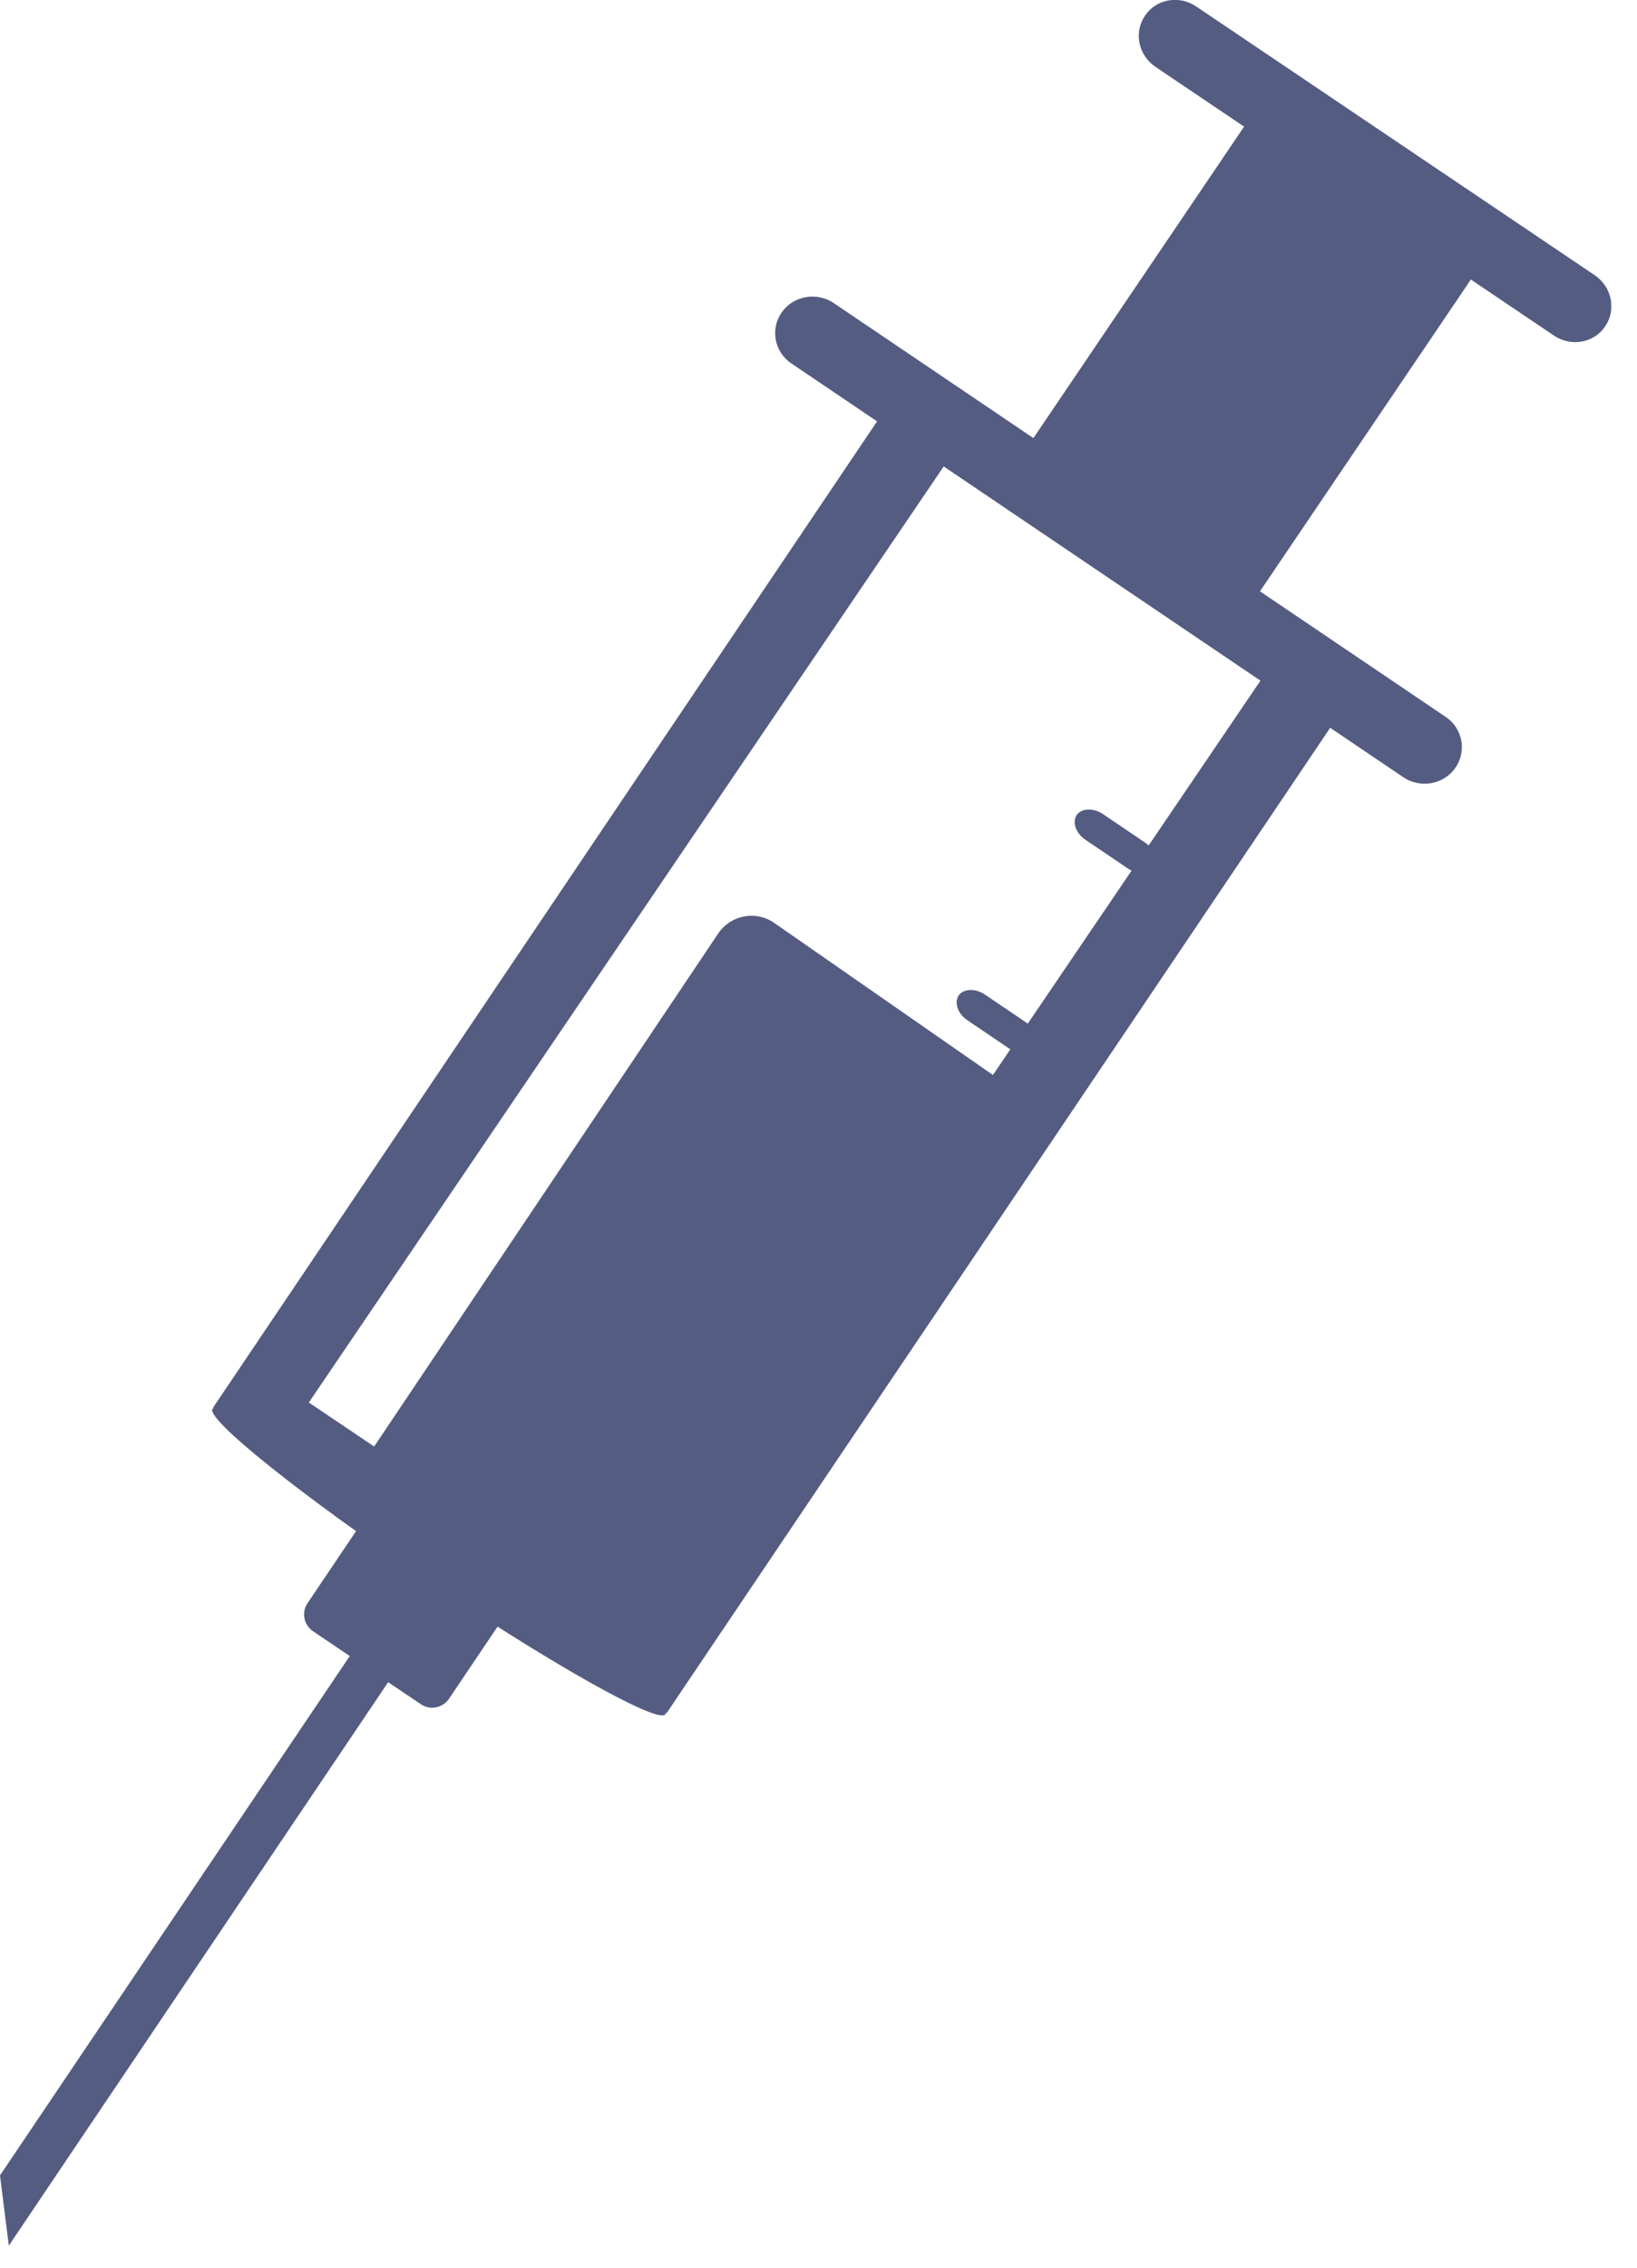
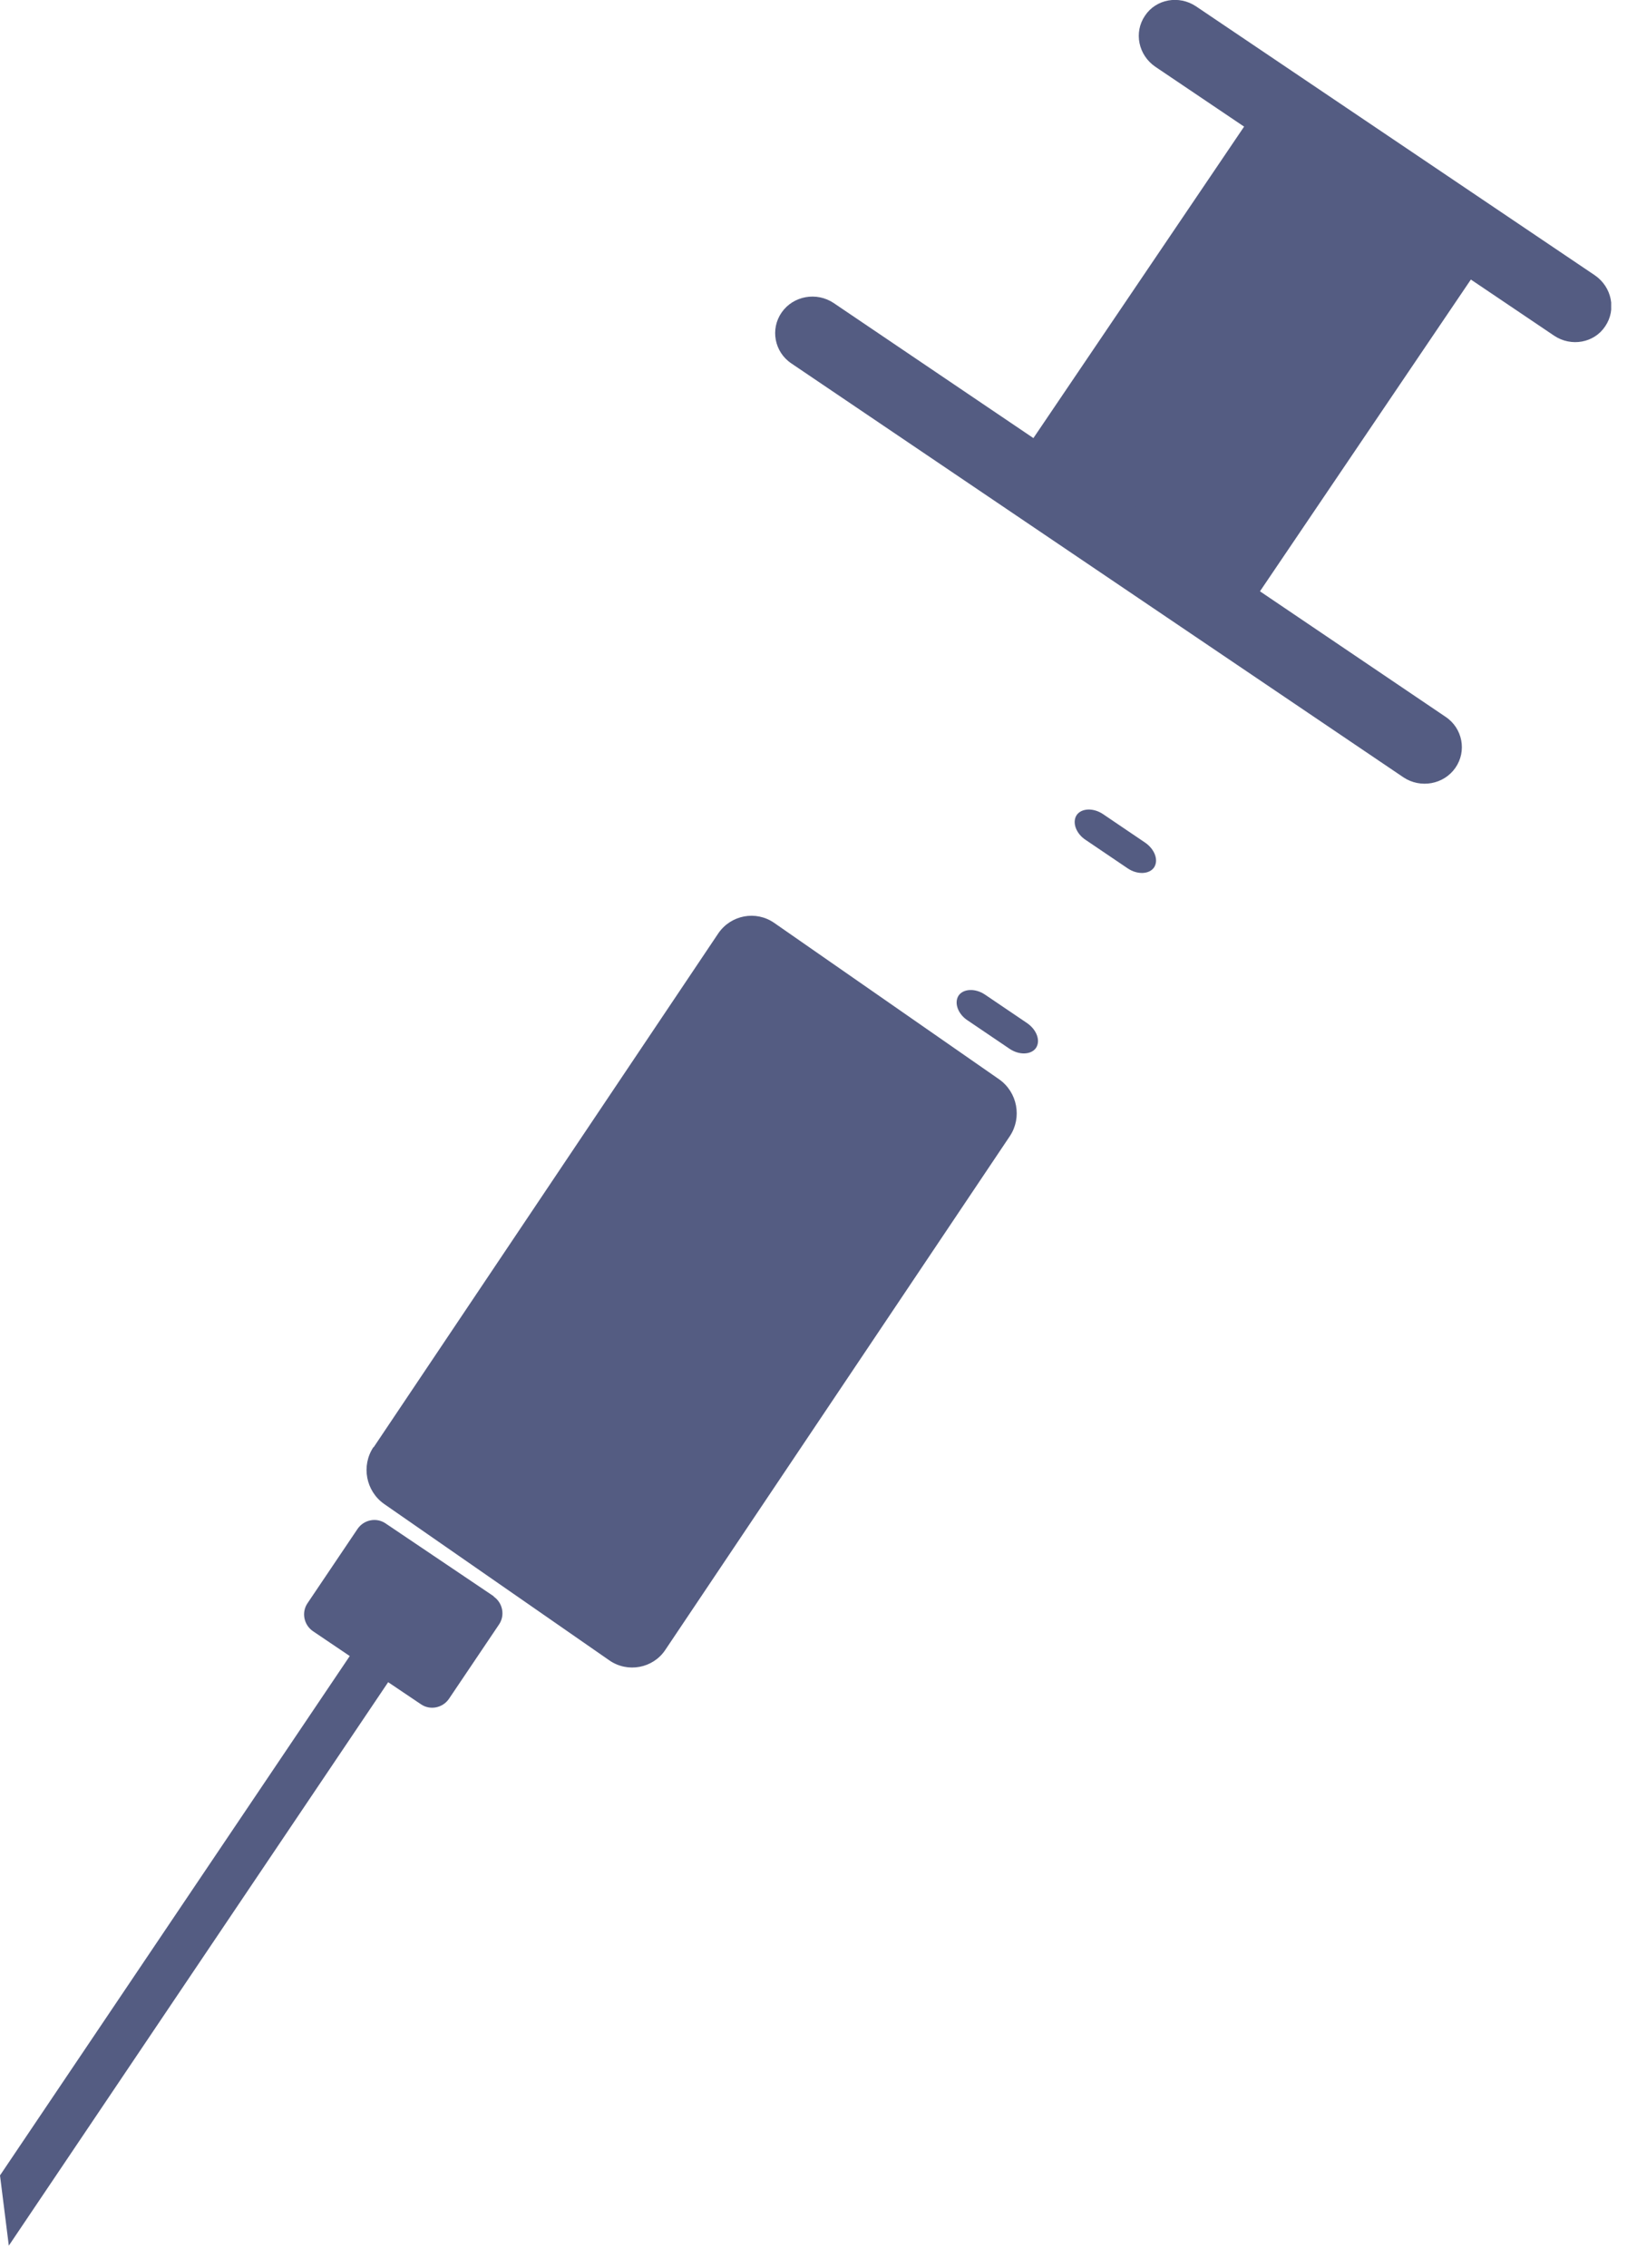
<svg xmlns="http://www.w3.org/2000/svg" width="52" height="72" viewBox="0 0 52 72" fill="none">
  <g id="Layer_4" clip-path="url(#clip0_189_4953)">
    <g id="Group">
      <path id="Vector" d="M50.99 10.36C51.35 9.83 51.2 9.11 50.66 8.74L37.99 0.2C37.45 -0.16 36.72 -0.03 36.37 0.5C36.01 1.03 36.16 1.75 36.7 2.12L49.37 10.66C49.91 11.02 50.64 10.89 50.99 10.36Z" fill="#545C82" />
      <path id="Vector_2" d="M46.95 8.54L39.77 3.65L32.63 14.2L39.81 19.09L46.95 8.54Z" fill="#545C82" />
      <path id="Vector_3" d="M46.23 24.38C46.6 23.85 46.46 23.12 45.92 22.76L26.48 9.62C25.94 9.26 25.2 9.39 24.83 9.92C24.46 10.45 24.6 11.18 25.14 11.54L44.58 24.68C45.12 25.04 45.86 24.91 46.23 24.38Z" fill="#545C82" />
    </g>
    <path id="Vector_4" d="M11.86 45.95C11.47 46.54 11.62 47.34 12.2 47.75L19.36 52.72C19.94 53.12 20.74 52.97 21.13 52.39L32.08 36.07C32.47 35.48 32.32 34.68 31.74 34.27L24.59 29.3C24.01 28.9 23.22 29.05 22.82 29.63L11.87 45.95H11.86Z" fill="#545C82" />
-     <path id="Vector_5" d="M42.62 22.53L40.42 21.05L19.88 51.31L9.81 44.53L30.35 14.26L28.23 12.83L6.77 44.69L6.8 44.71C6.8 44.71 6.76 44.71 6.75 44.73C6.53 45.05 9.58 47.49 13.55 50.17C17.1 52.56 20.19 54.34 20.97 54.46C21.06 54.47 21.12 54.46 21.14 54.43C21.14 54.42 21.14 54.39 21.14 54.38L21.17 54.4L42.63 22.55L42.62 22.53Z" fill="#545C82" />
    <g id="Group_2">
      <path id="Vector_6" d="M21.34 50.36C21.49 50.13 21.36 49.78 21.05 49.57L19.72 48.67C19.41 48.46 19.03 48.48 18.88 48.7C18.73 48.93 18.86 49.28 19.17 49.49L20.5 50.39C20.81 50.6 21.19 50.59 21.34 50.36Z" fill="#545C82" />
-       <path id="Vector_7" d="M25.19 44.62C25.34 44.39 25.21 44.04 24.9 43.83L23.57 42.93C23.26 42.72 22.88 42.74 22.73 42.96C22.58 43.19 22.71 43.55 23.02 43.76L24.35 44.65C24.66 44.86 25.04 44.85 25.19 44.62Z" fill="#545C82" />
-       <path id="Vector_8" d="M29 38.94C29.15 38.71 29.02 38.36 28.71 38.15L27.38 37.25C27.07 37.04 26.69 37.06 26.54 37.28C26.39 37.51 26.52 37.87 26.83 38.08L28.16 38.98C28.47 39.19 28.85 39.17 29 38.95V38.94Z" fill="#545C82" />
      <path id="Vector_9" d="M32.91 33.27C33.06 33.04 32.93 32.69 32.62 32.48L31.29 31.58C30.98 31.37 30.6 31.39 30.45 31.61C30.3 31.84 30.43 32.2 30.74 32.4L32.07 33.3C32.38 33.51 32.76 33.49 32.91 33.27Z" fill="#545C82" />
      <path id="Vector_10" d="M36.66 27.54C36.81 27.31 36.68 26.96 36.37 26.75L35.04 25.85C34.73 25.64 34.35 25.66 34.2 25.88C34.05 26.11 34.18 26.47 34.49 26.67L35.82 27.57C36.13 27.78 36.51 27.76 36.66 27.54Z" fill="#545C82" />
    </g>
    <path id="Vector_11" d="M15.68 50.68L12.25 48.37C11.96 48.17 11.56 48.25 11.36 48.54L9.77 50.9C9.57 51.19 9.65 51.59 9.94 51.79L11.11 52.58L0 69.07L0.28 71.3L12.33 53.41L13.37 54.11C13.66 54.31 14.06 54.23 14.26 53.94L15.85 51.58C16.05 51.29 15.97 50.89 15.68 50.69V50.68Z" fill="#545C82" />
  </g>
  <defs>
    <clipPath id="clip0_189_4953">
      <rect width="51.18" height="71.31" fill="white" />
    </clipPath>
  </defs>
</svg>